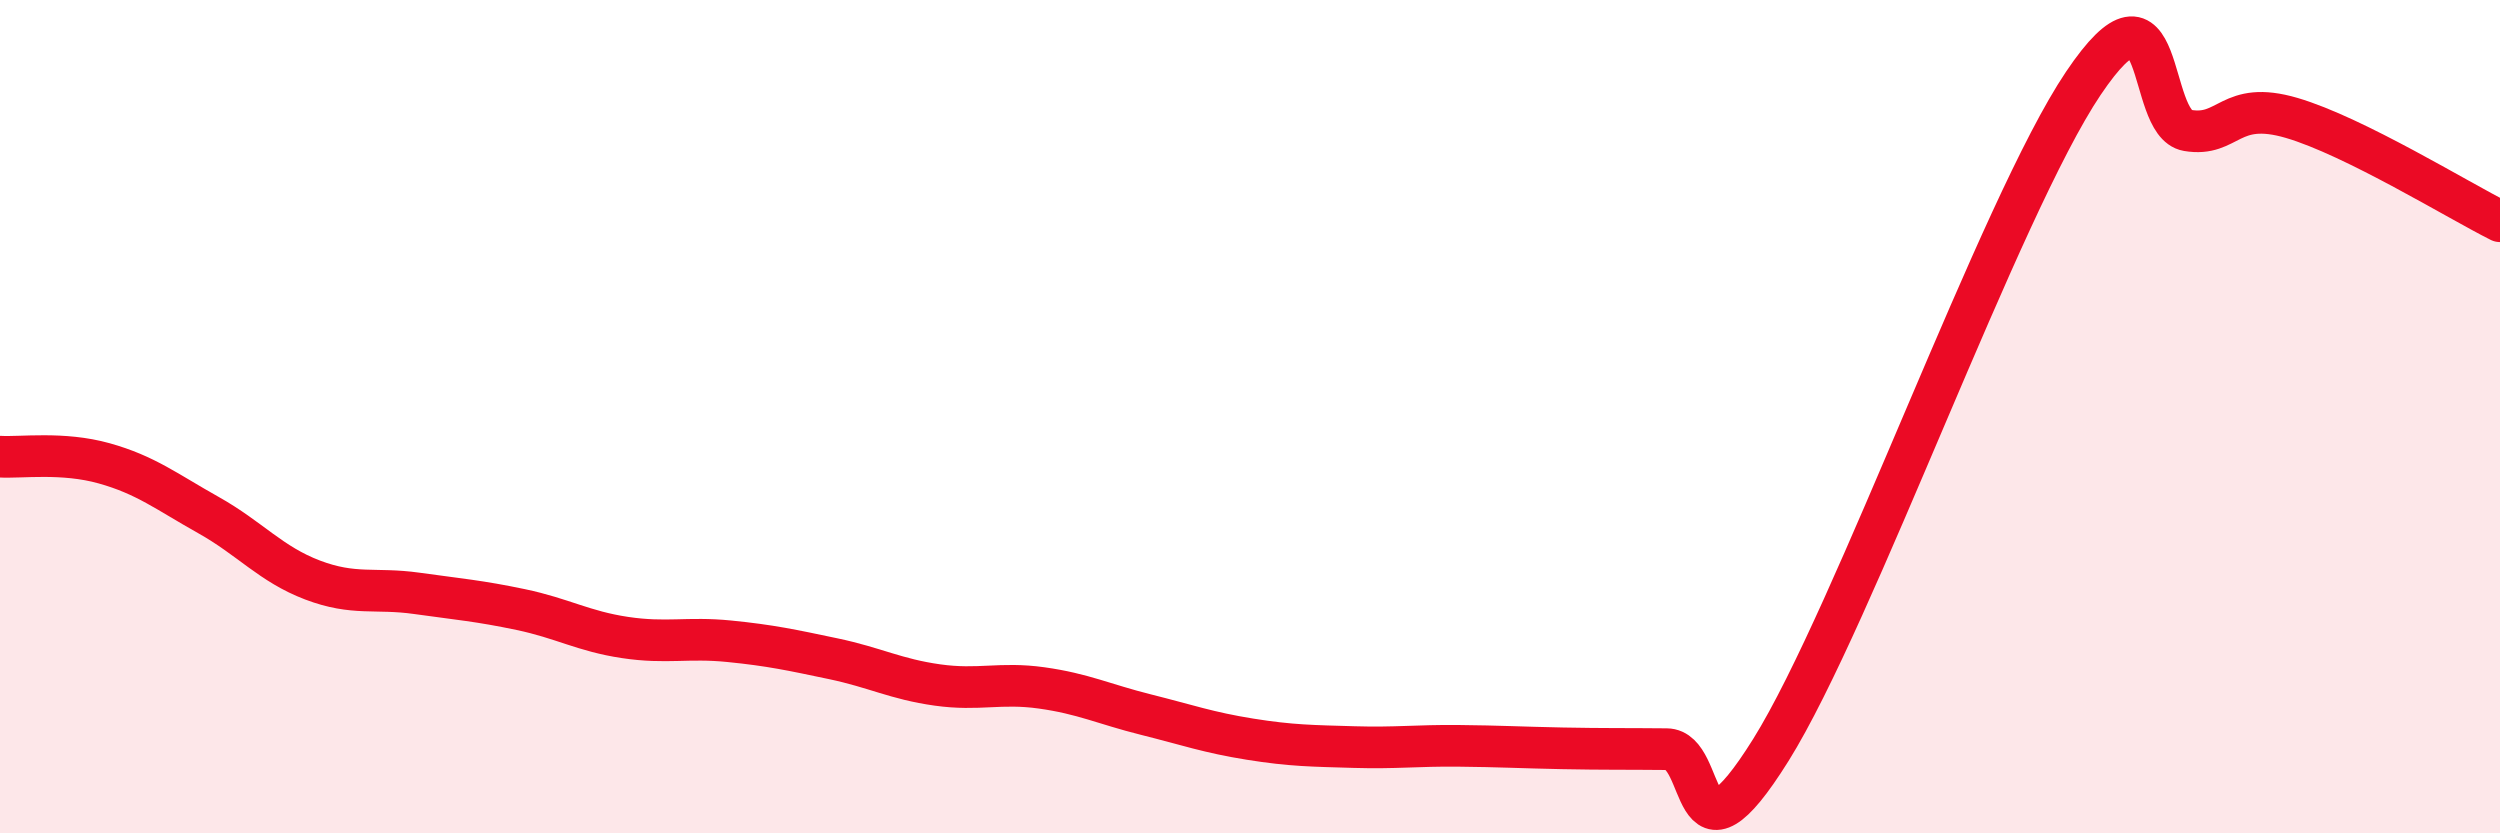
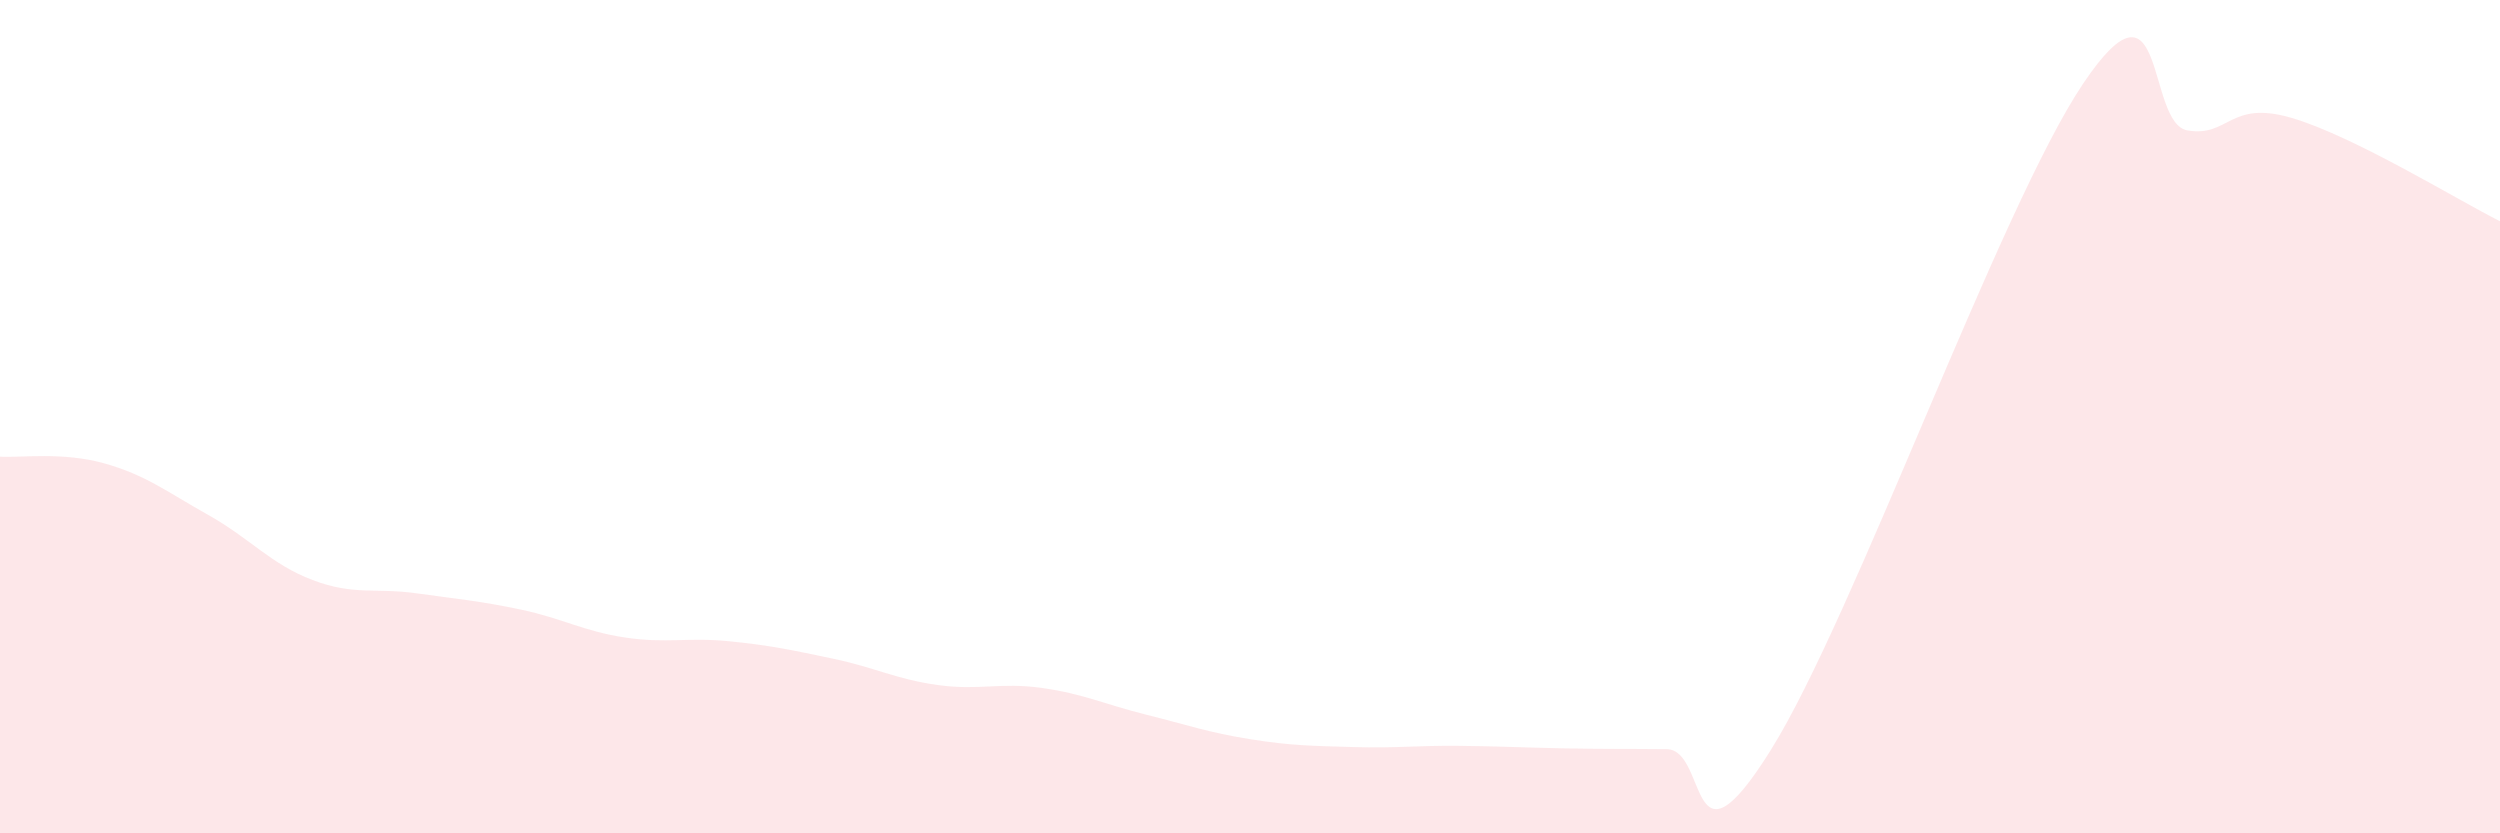
<svg xmlns="http://www.w3.org/2000/svg" width="60" height="20" viewBox="0 0 60 20">
  <path d="M 0,10.96 C 0.5,10.99 1.5,10.84 2.5,11.12 C 3.5,11.4 4,11.8 5,12.36 C 6,12.92 6.5,13.54 7.5,13.92 C 8.5,14.3 9,14.1 10,14.24 C 11,14.38 11.5,14.42 12.5,14.63 C 13.5,14.84 14,15.15 15,15.3 C 16,15.45 16.5,15.29 17.5,15.39 C 18.5,15.49 19,15.6 20,15.81 C 21,16.02 21.5,16.3 22.5,16.44 C 23.5,16.58 24,16.37 25,16.51 C 26,16.65 26.5,16.9 27.5,17.15 C 28.5,17.4 29,17.58 30,17.74 C 31,17.9 31.5,17.9 32.5,17.93 C 33.5,17.96 34,17.89 35,17.9 C 36,17.91 36.5,17.94 37.5,17.96 C 38.5,17.98 39,17.97 40,17.98 C 41,17.99 40.5,21.2 42.5,18 C 44.5,14.8 48,4.97 50,2 C 52,-0.97 51.5,2.96 52.5,3.13 C 53.5,3.3 53.5,2.39 55,2.83 C 56.5,3.27 59,4.81 60,5.31L60 20L0 20Z" fill="#EB0A25" opacity="0.1" stroke-linecap="round" stroke-linejoin="round" />
-   <path d="M 0,10.96 C 0.5,10.99 1.5,10.84 2.5,11.12 C 3.5,11.4 4,11.8 5,12.36 C 6,12.92 6.5,13.54 7.5,13.92 C 8.5,14.3 9,14.1 10,14.24 C 11,14.38 11.5,14.42 12.5,14.63 C 13.5,14.84 14,15.15 15,15.3 C 16,15.45 16.5,15.29 17.5,15.39 C 18.5,15.49 19,15.6 20,15.81 C 21,16.02 21.5,16.3 22.5,16.44 C 23.5,16.58 24,16.37 25,16.51 C 26,16.65 26.5,16.9 27.5,17.15 C 28.5,17.4 29,17.58 30,17.74 C 31,17.9 31.5,17.9 32.5,17.93 C 33.5,17.96 34,17.89 35,17.9 C 36,17.91 36.5,17.94 37.5,17.96 C 38.5,17.98 39,17.97 40,17.98 C 41,17.99 40.5,21.2 42.5,18 C 44.5,14.8 48,4.97 50,2 C 52,-0.97 51.5,2.96 52.5,3.13 C 53.5,3.3 53.5,2.39 55,2.83 C 56.5,3.27 59,4.81 60,5.31" stroke="#EB0A25" stroke-width="1" fill="none" stroke-linecap="round" stroke-linejoin="round" />
</svg>